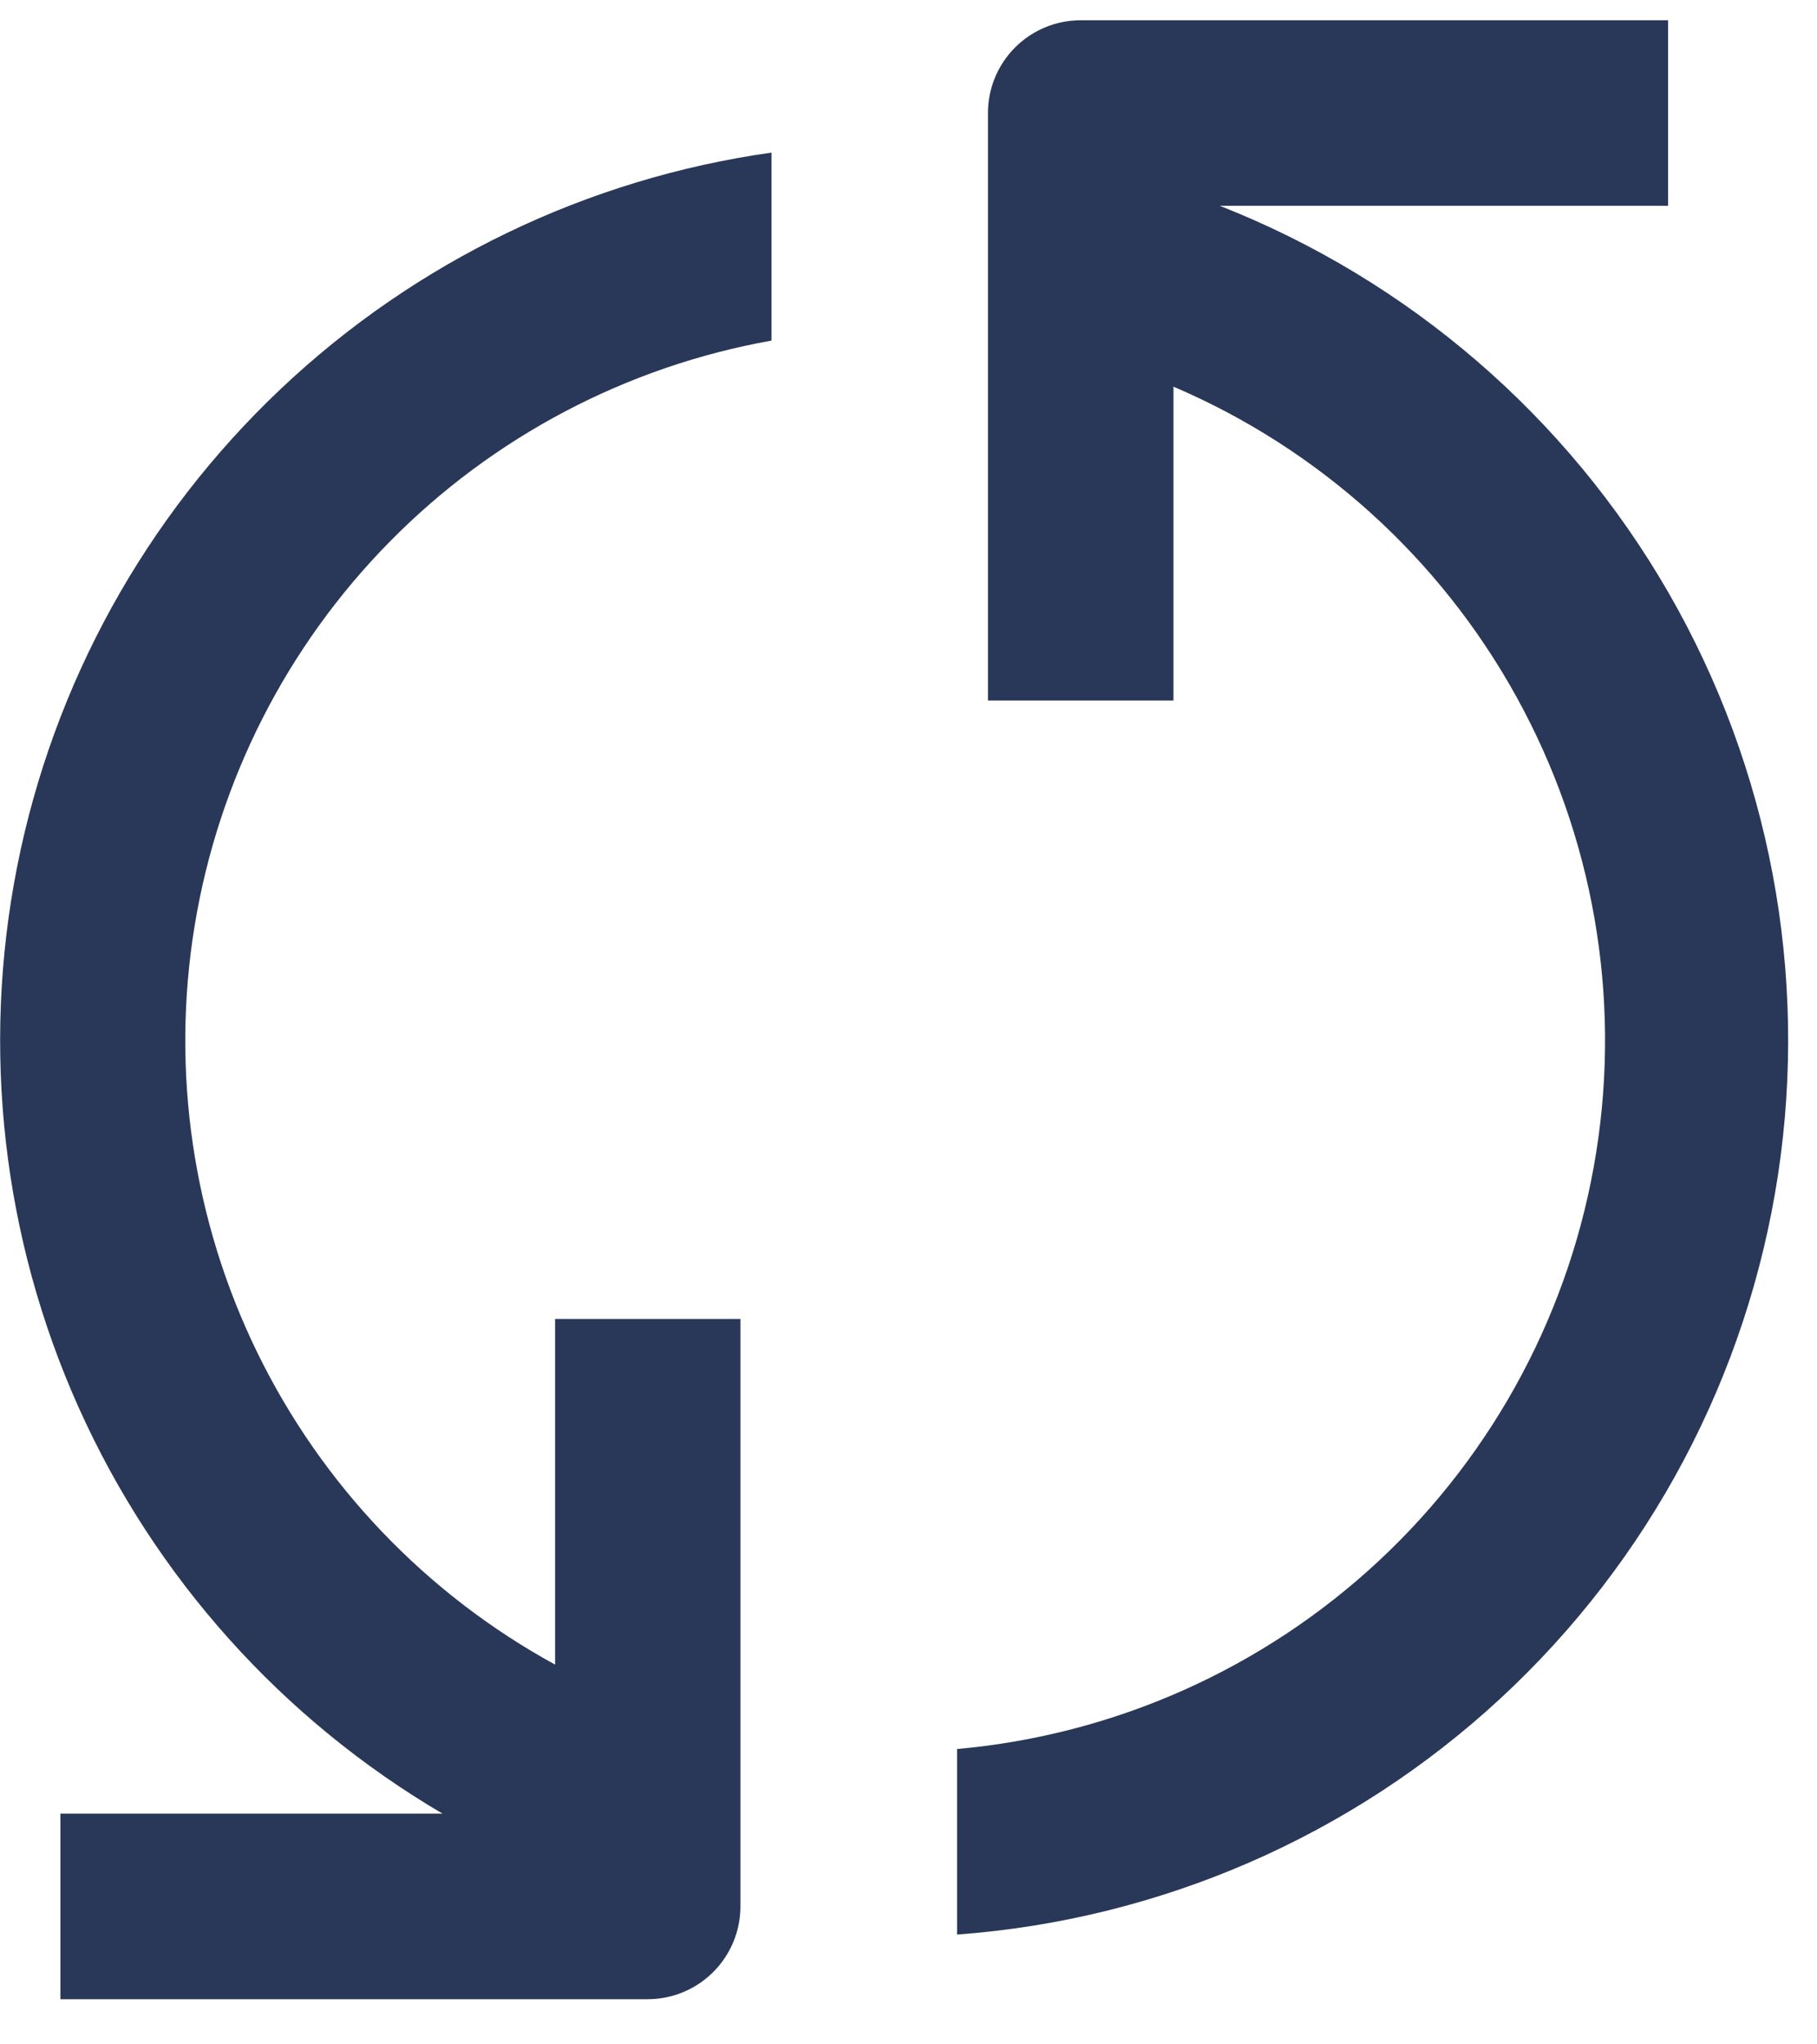
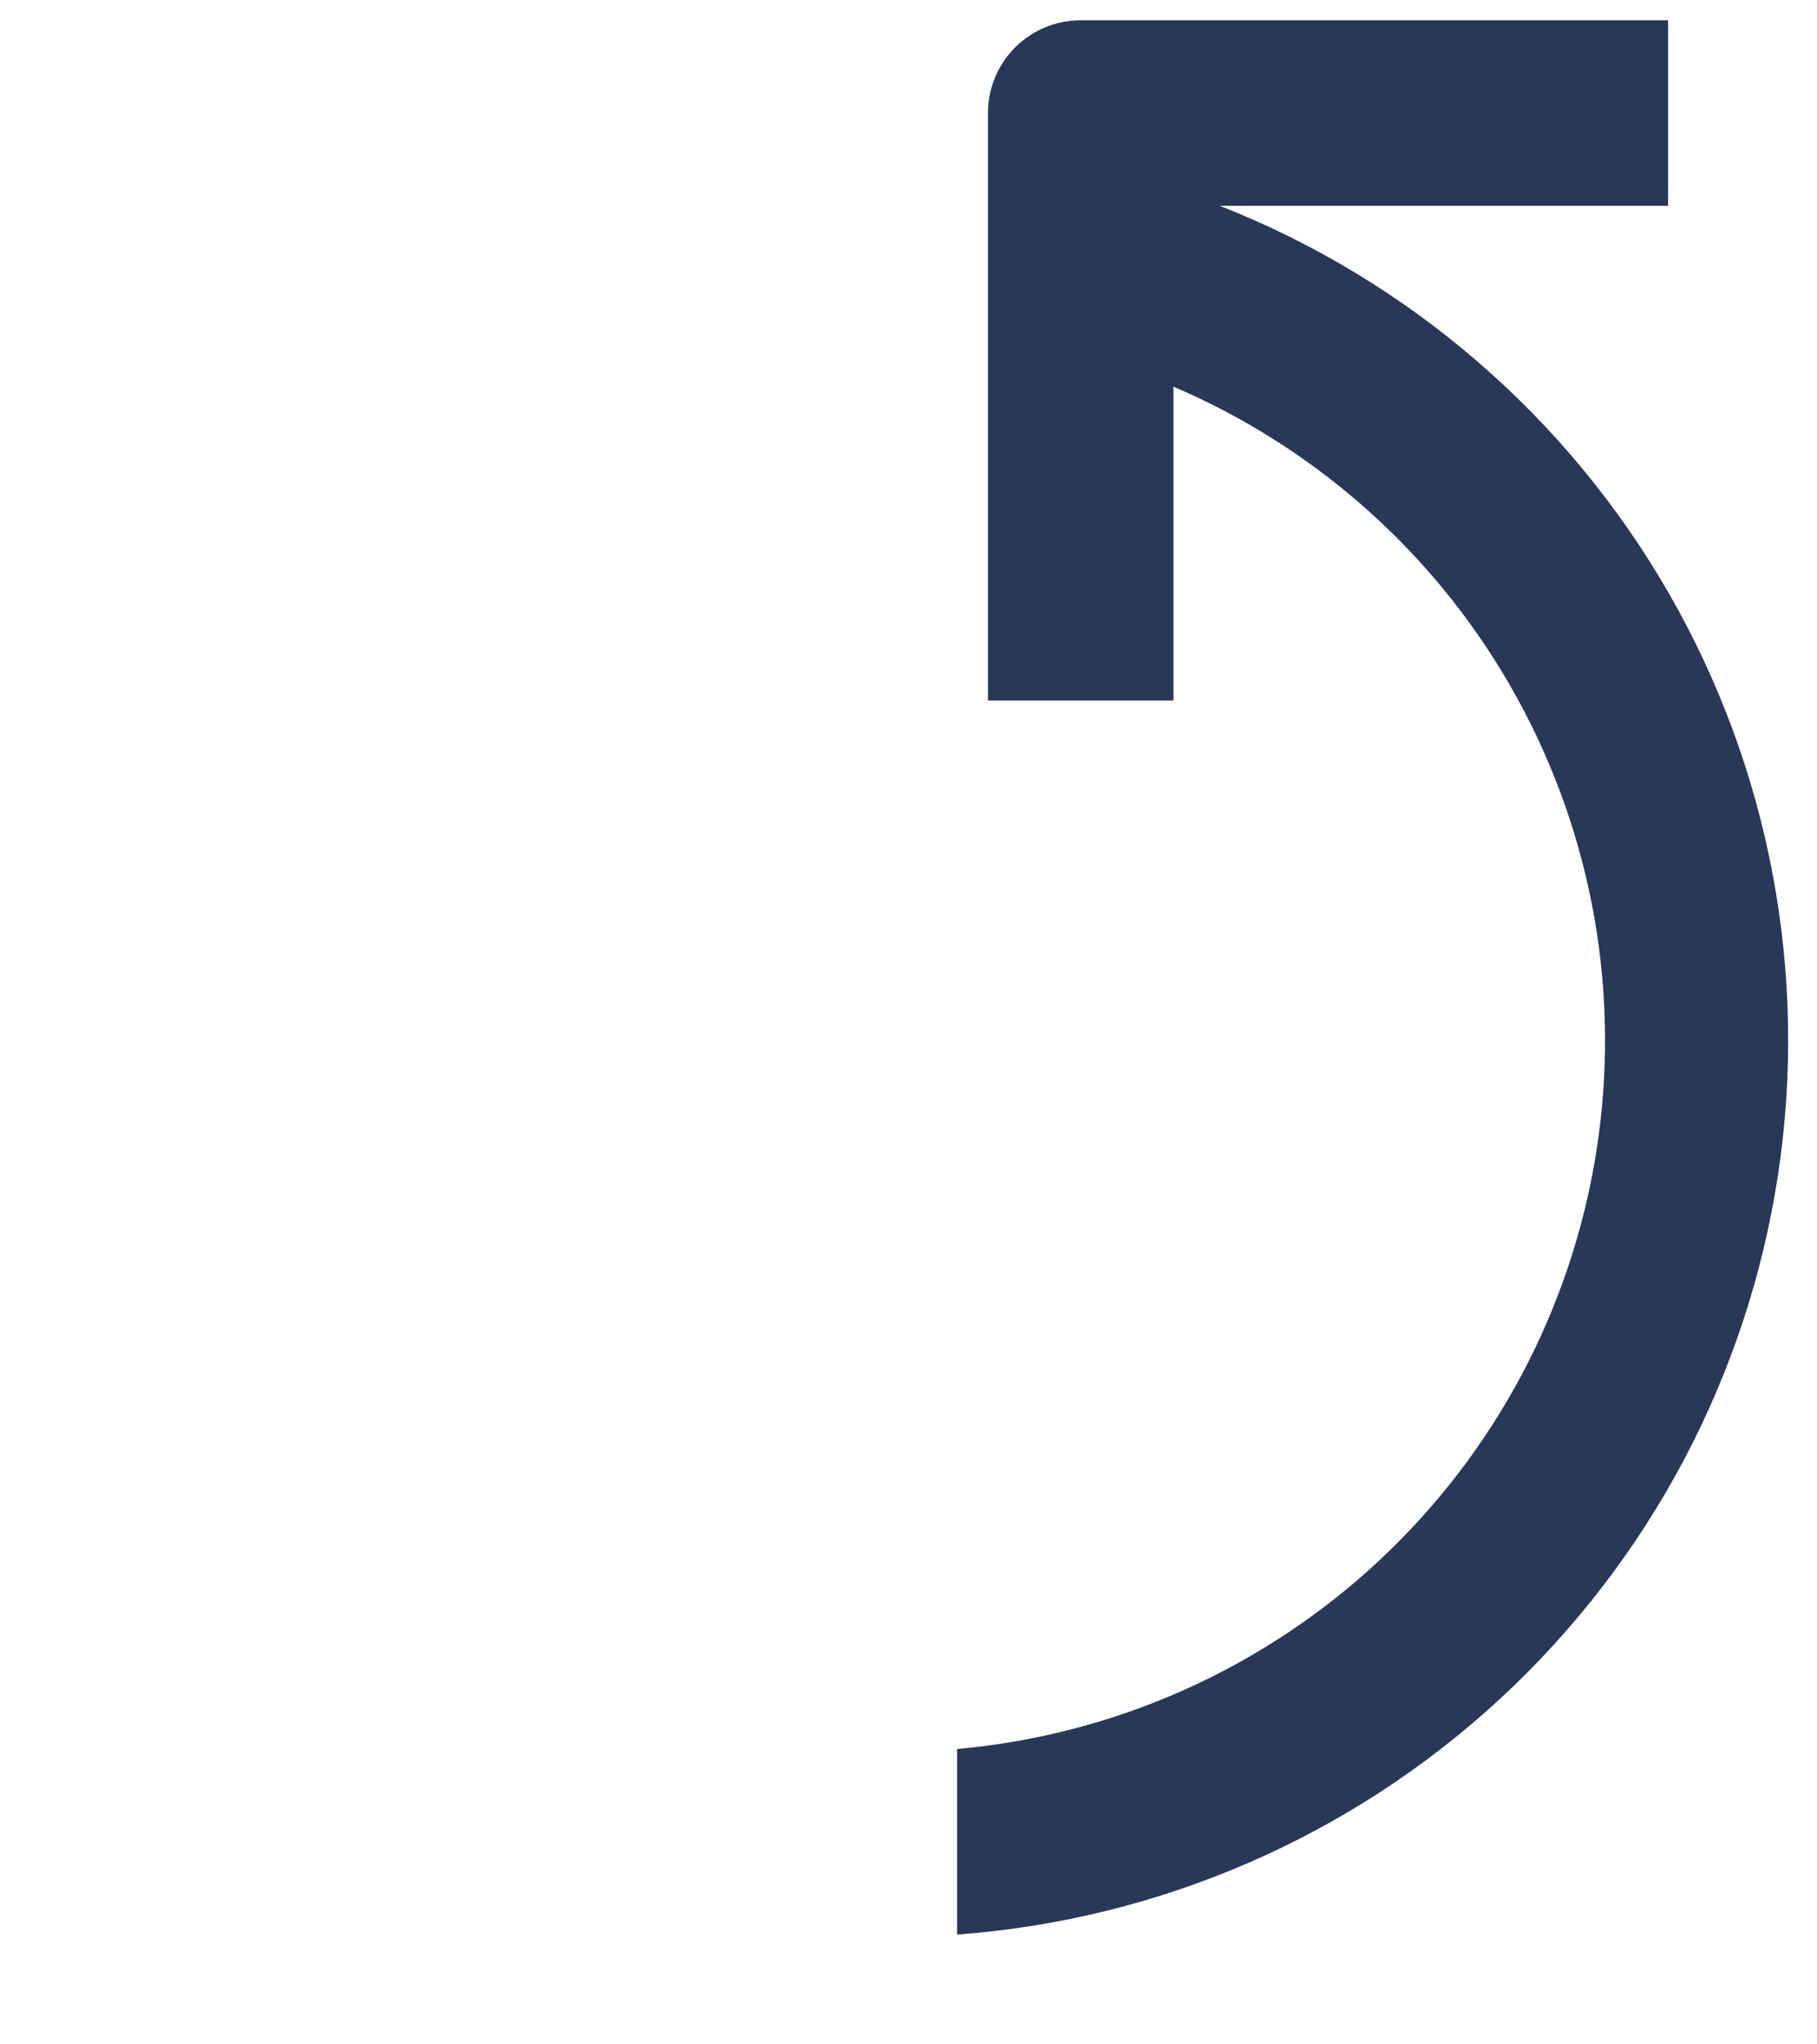
<svg xmlns="http://www.w3.org/2000/svg" width="40" height="45" viewBox="0 0 40 45" fill="none">
-   <path d="M16.984 7.497V3.359C12.928 3.931 9.151 5.75 6.176 8.565C3.201 11.38 1.175 15.051 0.379 19.069C-0.417 23.087 0.057 27.252 1.735 30.989C3.413 34.725 6.211 37.847 9.743 39.922H1.33V44.006H14.262C14.803 44.005 15.321 43.789 15.703 43.406C16.085 43.023 16.3 42.505 16.3 41.964V29.032H12.22V36.641C9.377 35.086 7.087 32.686 5.665 29.774C4.244 26.862 3.761 23.58 4.284 20.382C4.807 17.184 6.309 14.227 8.584 11.919C10.859 9.611 13.794 8.066 16.984 7.497Z" fill="#293858" />
  <path d="M36.722 0.446H23.791C23.249 0.446 22.73 0.661 22.347 1.044C21.964 1.427 21.749 1.946 21.749 2.488V15.42H25.833V8.511C29.04 9.882 31.697 12.284 33.383 15.337C35.069 18.389 35.688 21.918 35.14 25.362C34.593 28.806 32.912 31.969 30.363 34.349C27.813 36.729 24.543 38.189 21.069 38.499V42.583C25.53 42.256 29.748 40.424 33.031 37.386C36.314 34.349 38.469 30.286 39.141 25.864C39.813 21.441 38.963 16.922 36.731 13.046C34.498 9.17 31.015 6.167 26.853 4.53H36.722V0.446Z" fill="#293858" />
</svg>